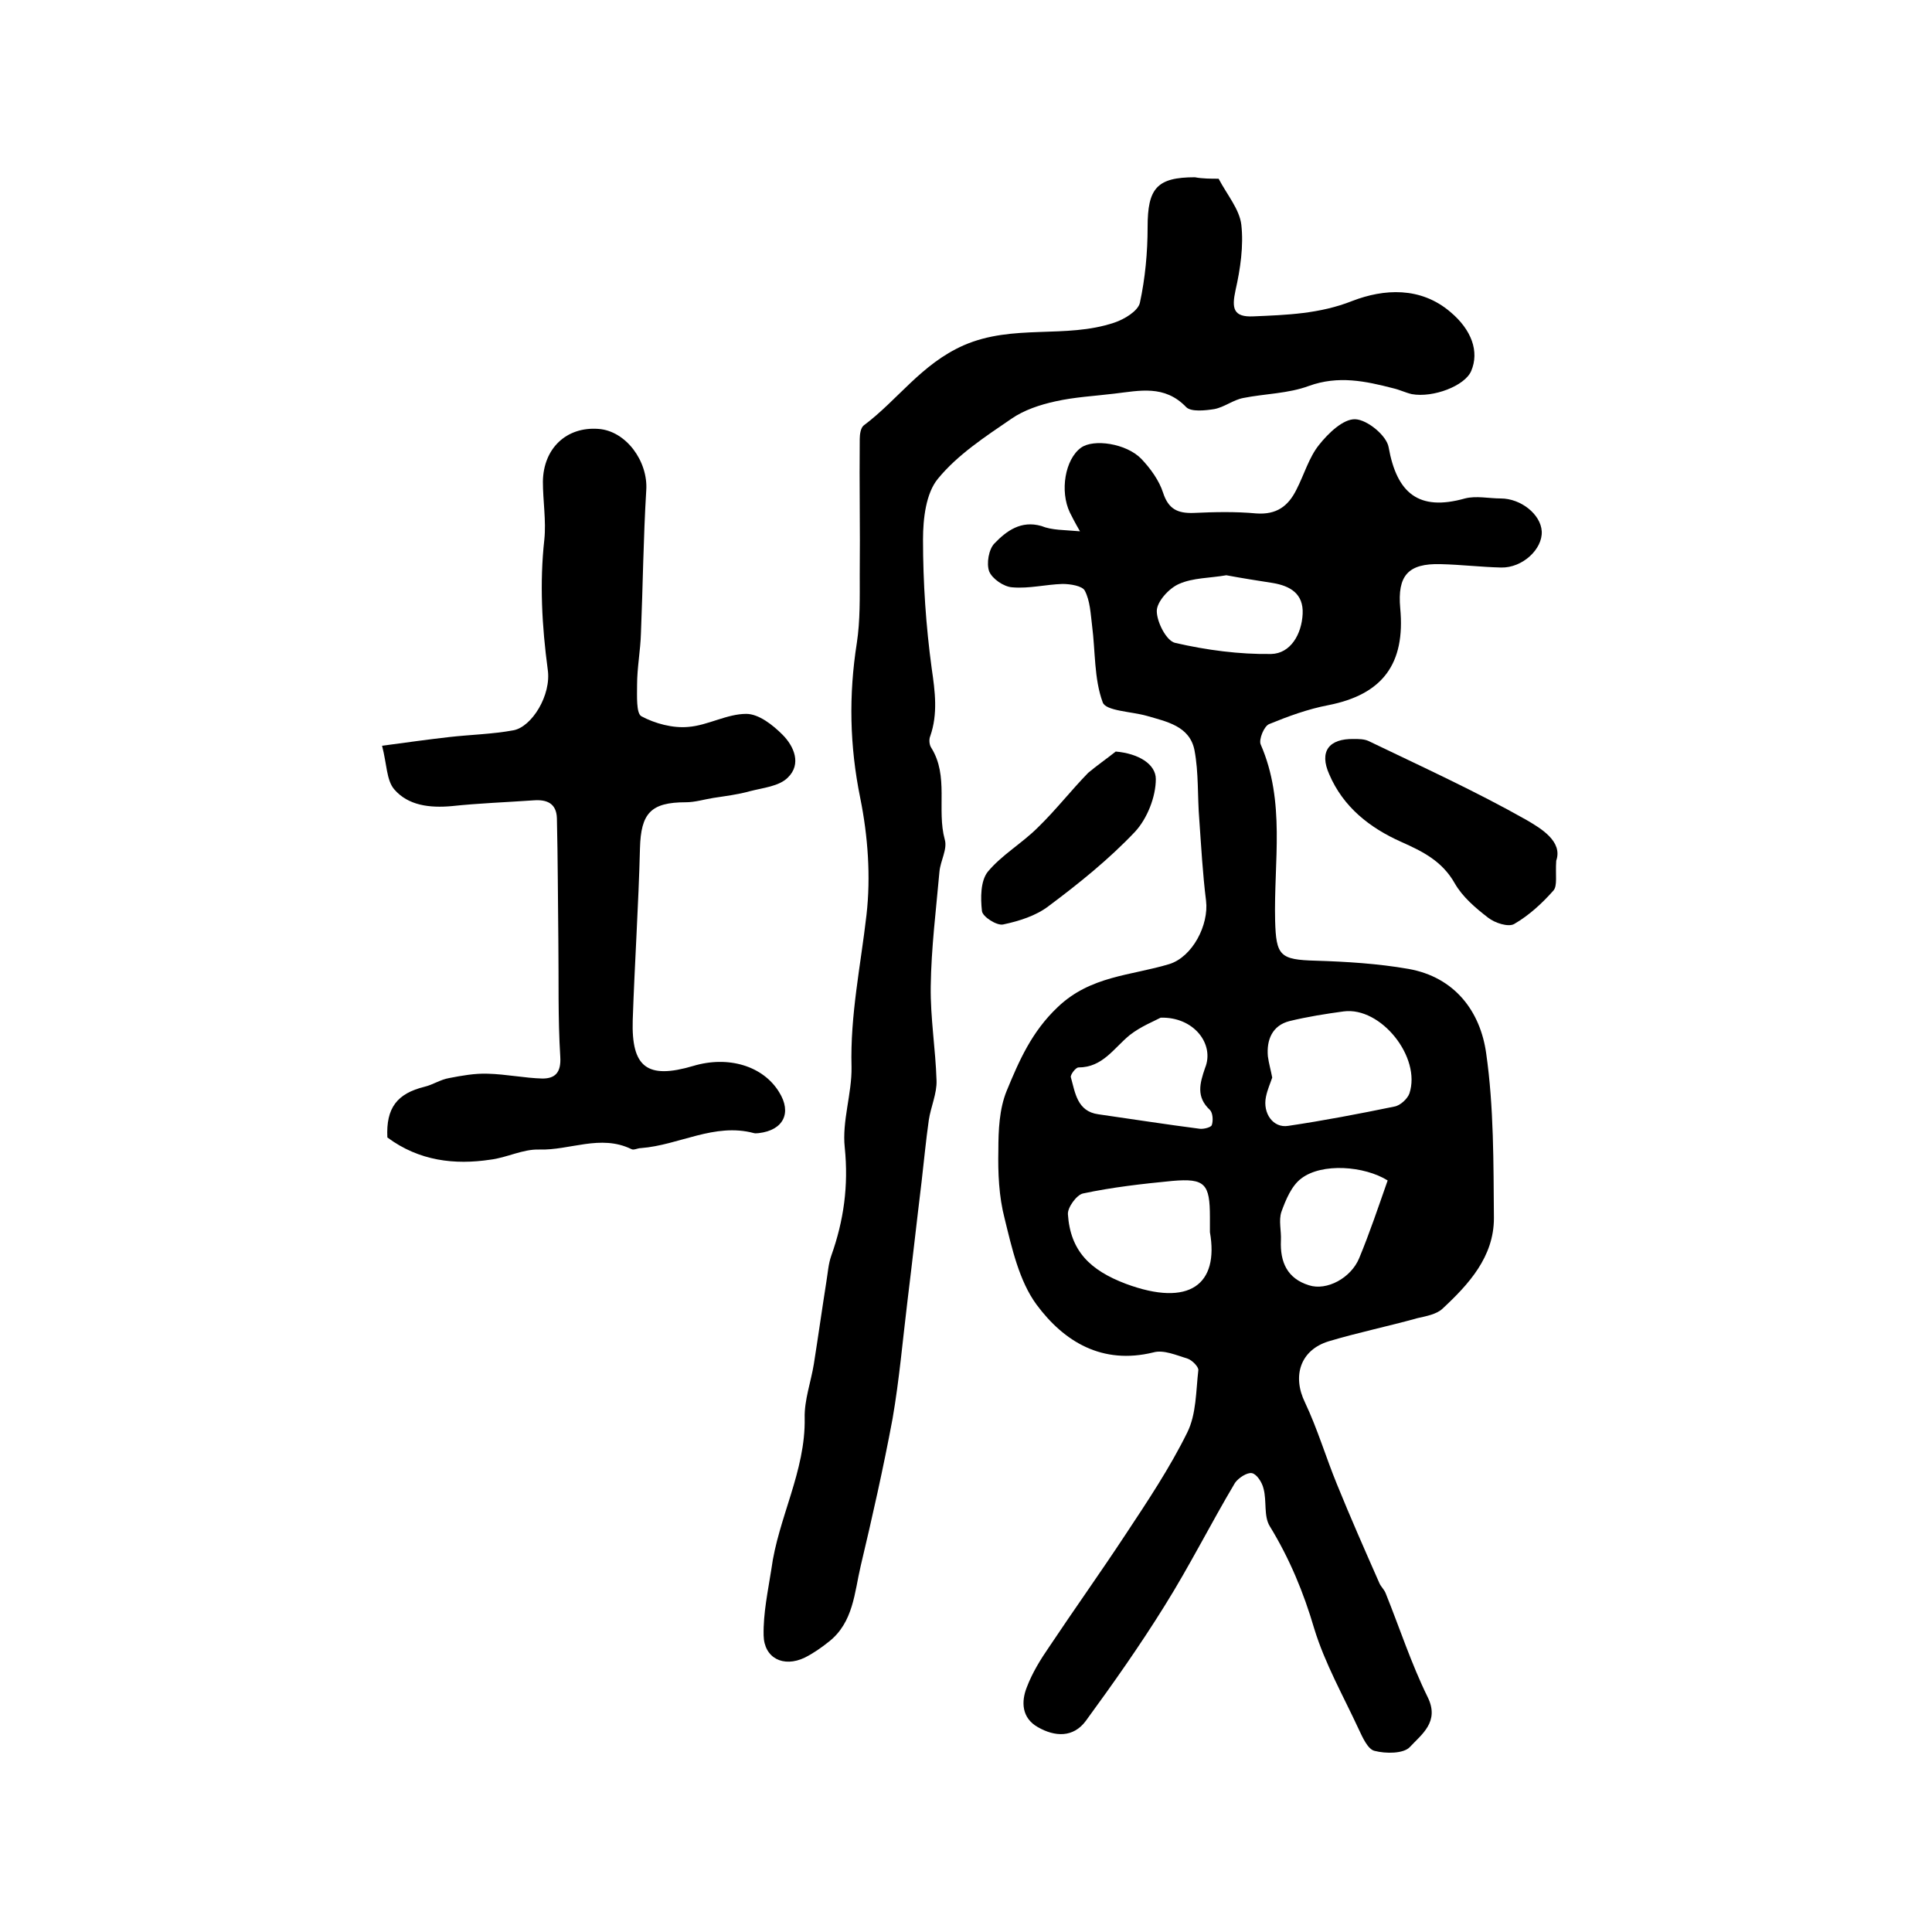
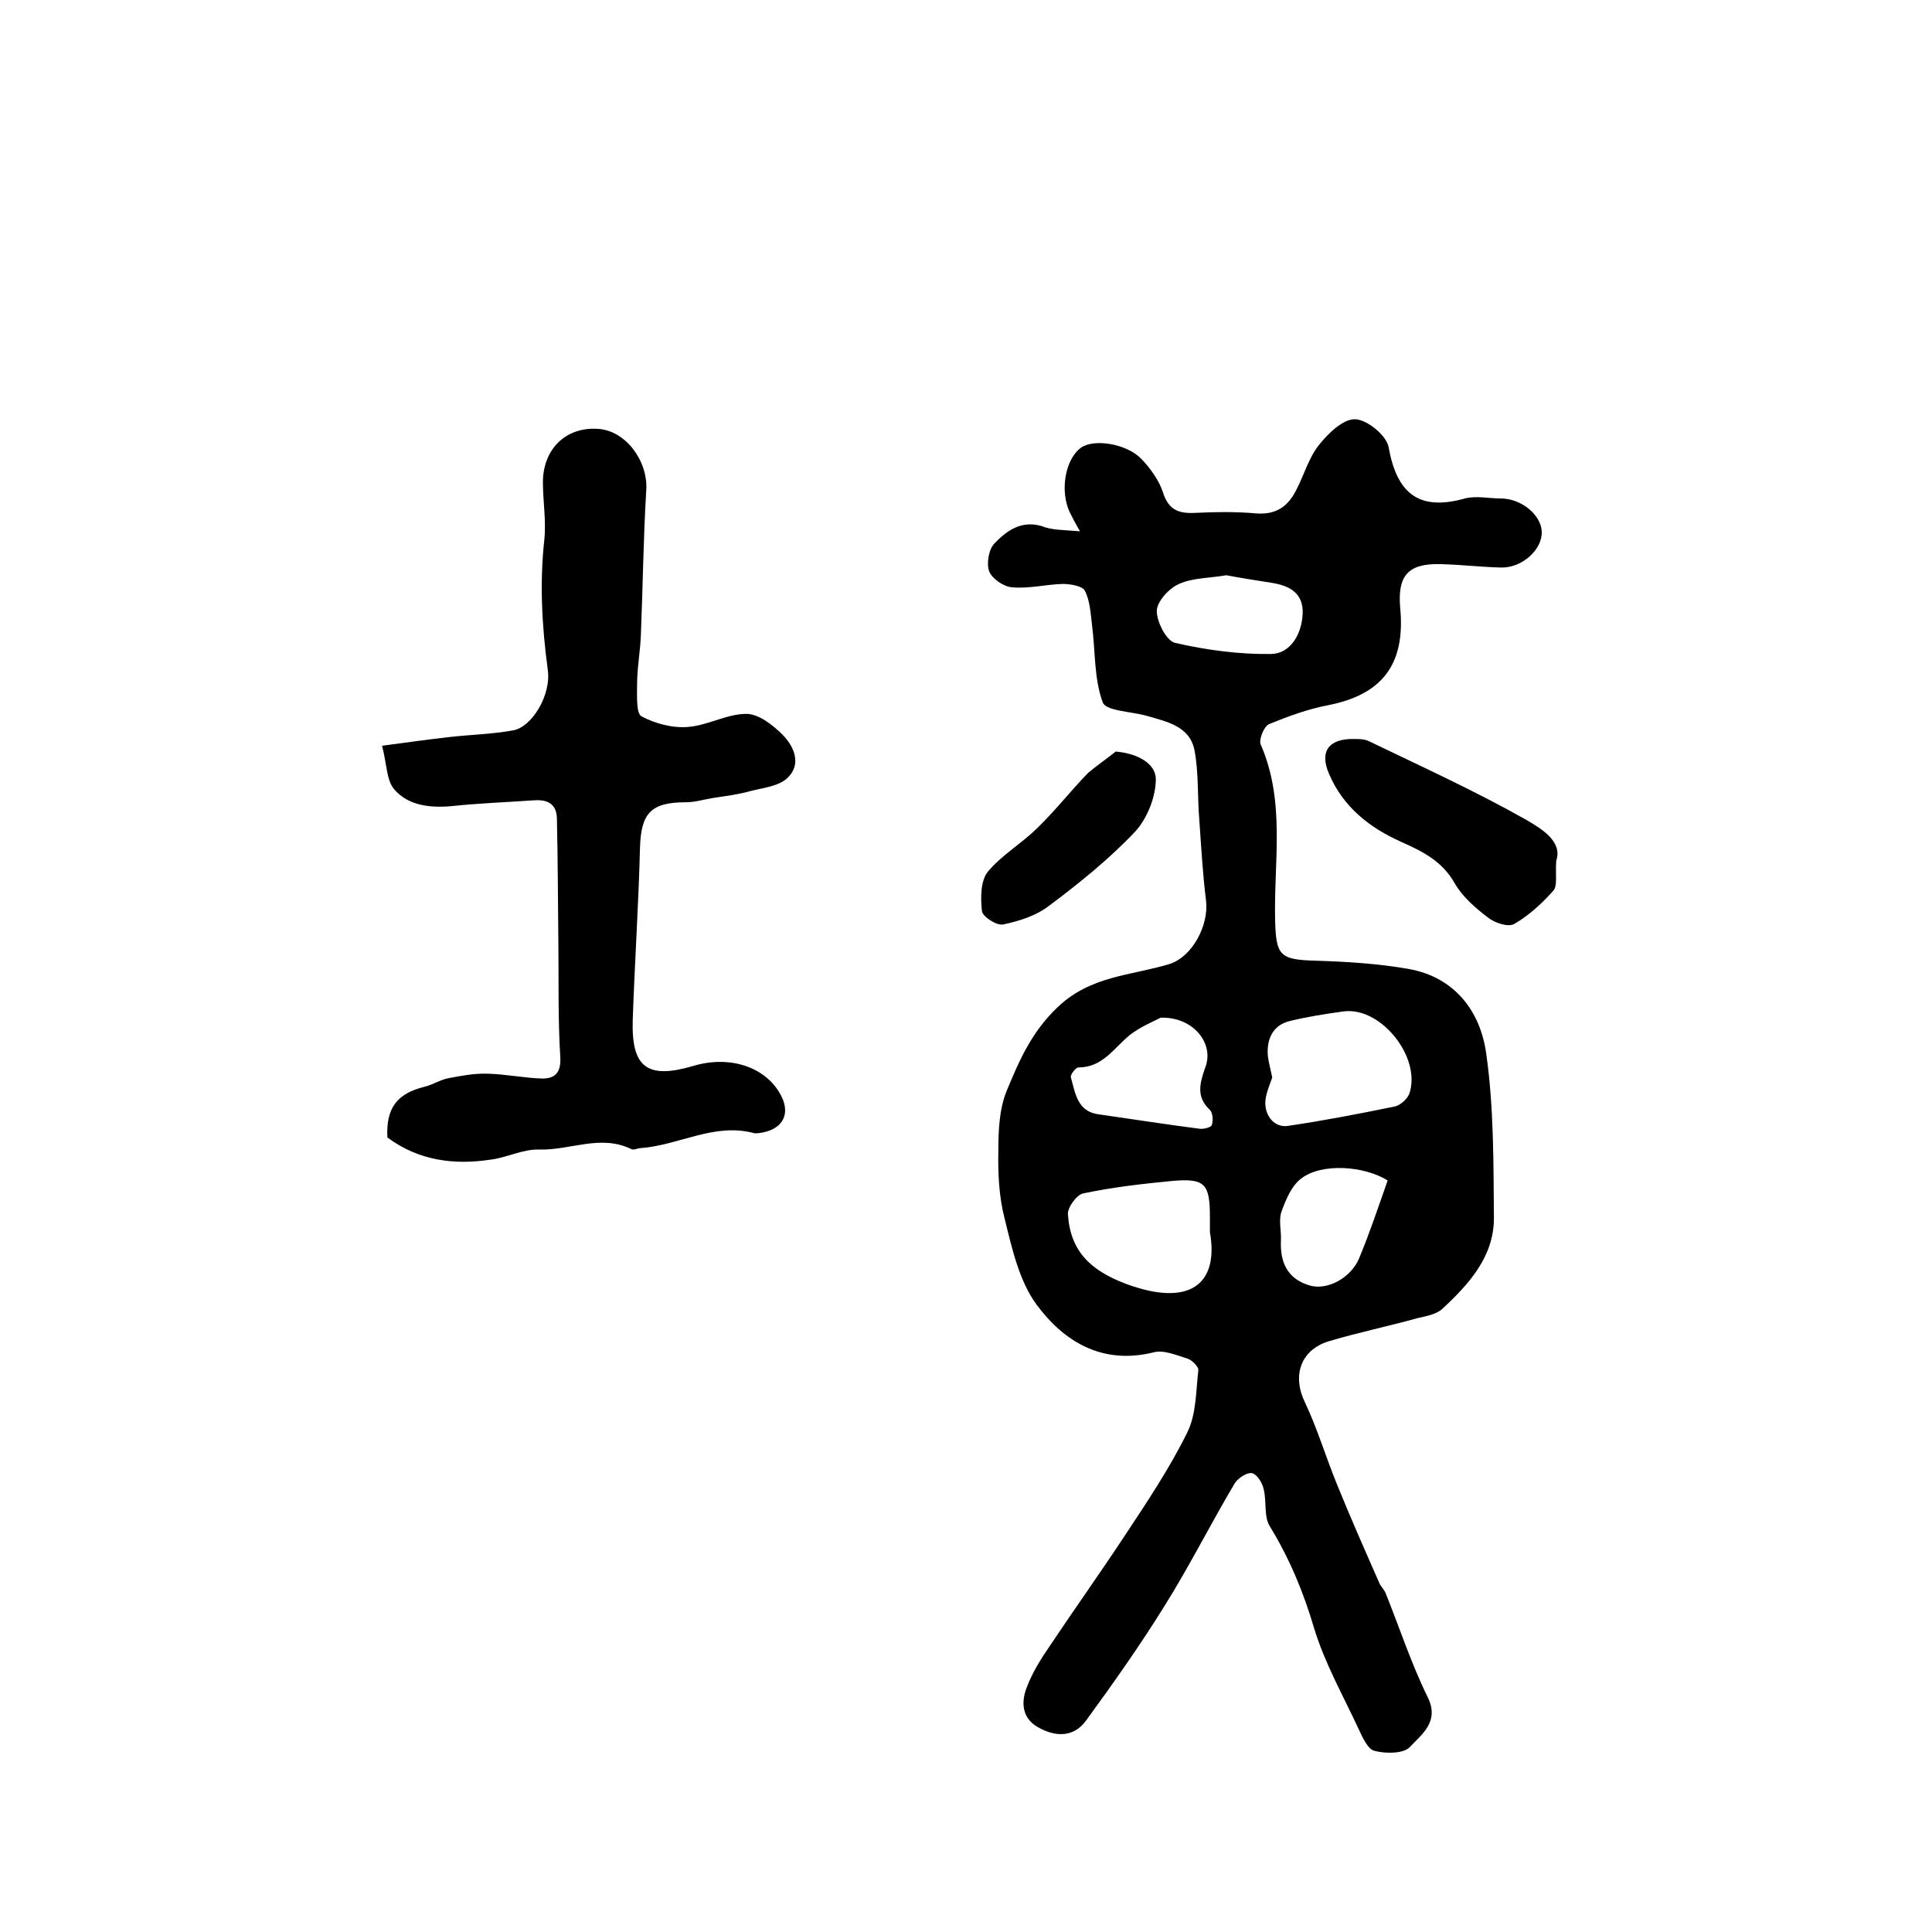
<svg xmlns="http://www.w3.org/2000/svg" version="1.1" id="图层_1" x="0px" y="0px" viewBox="0 0 400 400" style="enable-background:new 0 0 400 400;" xml:space="preserve">
  <style type="text/css">
	.st0{fill:#FFFFFF;}
</style>
  <g>
    <path d="M223.6,110c-1.1-1.9-1.6-2.9-2.1-3.9c-2.1-4.4-1-11,2.3-13.4c2.6-1.9,9.4-0.9,12.5,2.3c1.9,2,3.7,4.5,4.5,7   c1.1,3.4,3,4.3,6.3,4.2c4.3-0.2,8.7-0.3,13,0.1c4.2,0.3,6.6-1.5,8.3-4.9c1.6-3.1,2.6-6.7,4.7-9.3c1.9-2.4,5-5.4,7.5-5.3   c2.5,0.1,6.5,3.4,6.9,5.8c1.7,9.5,6.2,13.3,15.8,10.6c2.3-0.6,5,0,7.4,0c4.2,0,8.3,3.3,8.5,6.8c0.2,3.7-4,7.6-8.4,7.5   c-4.2-0.1-8.3-0.6-12.5-0.7c-6.8-0.2-9,2.4-8.4,9.1c1.1,11.6-3.7,17.9-14.9,20.1c-4.2,0.8-8.3,2.3-12.2,3.9   c-1.1,0.4-2.2,3.2-1.8,4.2c5.2,11.9,2.7,24.3,3,36.5c0.2,7.3,1,8.1,8.4,8.3c6.4,0.2,12.9,0.6,19.2,1.7c9.6,1.7,14.9,8.8,16.1,17.5   c1.6,11.2,1.5,22.7,1.6,34.1c0,8-5.2,13.7-10.7,18.8c-1.2,1.1-3.3,1.5-5.1,1.9c-6.1,1.7-12.4,3-18.4,4.8c-5.9,1.8-7.6,7.2-4.9,12.7   c2.6,5.5,4.3,11.3,6.6,16.9c2.8,6.9,5.8,13.7,8.8,20.5c0.3,0.7,1,1.3,1.3,2.1c2.9,7.2,5.3,14.6,8.7,21.5c2.5,5.1-1.3,7.7-3.7,10.3   c-1.3,1.4-5,1.4-7.3,0.8c-1.4-0.3-2.5-2.8-3.3-4.5c-3.2-6.9-7-13.6-9.2-20.8c-2.2-7.5-5.1-14.5-9.2-21.2c-1.3-2.1-0.6-5.2-1.3-7.8   c-0.3-1.3-1.4-3-2.4-3.2c-1-0.2-2.8,1-3.5,2c-5,8.4-9.4,17.2-14.6,25.5c-5.1,8.2-10.6,16-16.3,23.8c-2.6,3.5-6.4,3.3-9.9,1.3   c-3.4-1.9-3.5-5.3-2.3-8.3c1.1-2.9,2.8-5.7,4.6-8.3c5.2-7.8,10.7-15.5,15.9-23.4c4.5-6.8,9.1-13.7,12.7-21   c1.9-3.8,1.8-8.6,2.3-12.9c0.1-0.7-1.3-2.1-2.2-2.4c-2.3-0.7-5-1.9-7.1-1.3c-10.6,2.6-18.5-2.2-24.2-9.9   c-3.6-4.9-5.1-11.7-6.6-17.8c-1.2-4.6-1.4-9.5-1.3-14.2c0-4.1,0.2-8.5,1.7-12.2c2.6-6.3,5.2-12.3,10.6-17.4   c6.8-6.5,15.2-6.5,23.1-8.9c4.8-1.5,8.2-8.1,7.6-13.1c-0.7-5.6-1-11.2-1.4-16.8c-0.4-4.8-0.1-9.7-1-14.4c-1-5-5.8-5.9-9.9-7.1   c-3.2-0.9-8.5-1-9.1-2.8c-1.8-4.9-1.5-10.5-2.2-15.9c-0.3-2.4-0.4-5.1-1.5-7.2c-0.5-1-3-1.4-4.6-1.4c-3.5,0.1-6.9,1-10.4,0.7   c-1.8-0.1-4.2-1.8-4.8-3.3c-0.6-1.6-0.1-4.6,1.1-5.8c2.5-2.6,5.5-4.8,9.7-3.6C217.8,109.8,220.3,109.7,223.6,110z M263.4,223.1   c-0.4,1.2-1,2.5-1.3,4c-0.7,3.4,1.5,6.5,4.6,6c7.4-1.1,14.7-2.5,22-4c1.2-0.2,2.7-1.6,3.1-2.7c2.5-7.5-5.9-18-13.6-17   c-3.7,0.5-7.5,1.1-11.2,2c-3.6,0.9-4.8,3.9-4.5,7.3C262.7,220.2,263.1,221.5,263.4,223.1z M250.5,255.1c0-1.1,0-2.1,0-3.1   c0-6.9-1-8.1-7.8-7.5c-6.2,0.6-12.4,1.3-18.5,2.6c-1.3,0.3-3.2,2.9-3.1,4.3c0.5,7.6,4.6,11.6,12,14.4   C246.3,270.7,252.4,265.9,250.5,255.1z M240.3,210.7c-1.3,0.7-4.1,1.8-6.4,3.6c-3.3,2.7-5.6,6.7-10.6,6.7c-0.6,0-1.7,1.5-1.6,2   c0.9,3.2,1.3,7.1,5.7,7.7c7,1,14,2.1,21,3c0.8,0.1,2.4-0.3,2.5-0.8c0.3-0.9,0.2-2.5-0.4-3.1c-2.9-2.7-2.1-5.5-1-8.7   C251.5,216.2,247.2,210.5,240.3,210.7z M253.9,119.1c-3.4,0.6-6.9,0.5-9.8,1.8c-2.1,0.9-4.6,3.7-4.6,5.6c0,2.3,2,6.2,3.8,6.6   c6.5,1.5,13.3,2.4,19.9,2.3c4-0.1,6.3-4.1,6.5-8.3c0.2-4.2-2.6-5.8-6.2-6.4C260.3,120.2,257.1,119.7,253.9,119.1z M287.3,244.4   c-4.8-3-13.6-3.7-17.9-0.4c-2,1.5-3.2,4.4-4.1,6.9c-0.6,1.8,0,3.9-0.1,5.9c-0.2,4.5,1.3,7.9,5.8,9.3c3.7,1.2,8.7-1.5,10.4-5.6   C283.6,255.2,285.4,249.8,287.3,244.4z" />
-     <path d="M252.3,37c1.8,3.4,4.3,6.3,4.7,9.5c0.5,4.4-0.2,9.2-1.2,13.6c-0.8,3.7-0.5,5.6,3.7,5.4c6.9-0.3,13.7-0.5,20.5-3.2   c6.5-2.5,14.1-3,20.3,2.3c4.4,3.7,6,8.2,4.3,12.2c-1.3,3.1-7.9,5.6-12.3,4.8c-1.3-0.3-2.5-0.9-3.8-1.2c-5.8-1.5-11.4-2.7-17.5-0.5   c-4.3,1.6-9.1,1.6-13.6,2.5c-2.1,0.4-3.9,1.9-6,2.3c-1.9,0.3-4.8,0.6-5.8-0.4c-4.5-4.7-9.7-3.4-14.9-2.8c-4.1,0.5-8.2,0.7-12.2,1.6   c-3.2,0.7-6.5,1.8-9.1,3.6c-5.4,3.7-11.1,7.4-15.2,12.4c-2.5,3-3.1,8.3-3.1,12.6c0,8.9,0.6,17.9,1.8,26.7c0.7,4.8,1.3,9.4-0.3,14   c-0.3,0.7-0.2,1.8,0.2,2.4c3.7,5.9,1.1,12.8,2.8,19c0.6,2-0.9,4.4-1.1,6.7c-0.7,7.9-1.7,15.8-1.8,23.7c-0.1,6.5,1,13,1.2,19.5   c0.1,2.7-1.2,5.5-1.6,8.2c-0.6,4.2-1,8.5-1.5,12.8c-1,8.2-1.9,16.4-2.9,24.5c-1,8.2-1.7,16.4-3.1,24.5c-1.9,10.2-4.2,20.4-6.6,30.5   c-1.3,5.5-1.5,11.7-6.6,15.7c-1.5,1.2-3.2,2.4-5,3.3c-4.4,2.1-8.4,0.1-8.5-4.6c-0.1-4.6,0.9-9.2,1.6-13.7   c1.4-10.6,7.1-20.3,6.9-31.3c-0.1-3.7,1.3-7.5,1.9-11.2c0.9-5.7,1.7-11.4,2.6-17.1c0.3-1.8,0.4-3.6,1-5.3   c2.6-7.3,3.6-14.5,2.8-22.4c-0.6-5.5,1.5-11.2,1.4-16.7c-0.3-10.7,1.9-21,3.1-31.5c0.9-7.9,0.3-16.3-1.3-24.2   c-2.2-10.8-2.4-21.3-0.7-32.1c0.7-4.6,0.6-9.4,0.6-14.2c0.1-9.3-0.1-18.7,0-28c0-1,0.2-2.3,0.8-2.8c7.1-5.3,11.9-12.7,20.7-16.6   c10.3-4.5,21.1-1.3,31.2-4.7c2.1-0.7,4.9-2.4,5.3-4.1c1.1-5.1,1.6-10.4,1.6-15.7c0-8,1.9-10.3,9.8-10.3C248.9,37,250.8,37,252.3,37   z" />
    <path d="M80.2,235.5c-0.3-6.1,2-9.1,7.7-10.5c1.7-0.4,3.3-1.5,5.1-1.8c2.6-0.5,5.3-1,8-0.9c3.8,0.1,7.6,0.9,11.3,1   c2.6,0,3.9-1.2,3.7-4.5c-0.5-8-0.3-16-0.4-24c-0.1-8.5-0.1-16.9-0.3-25.4c-0.1-3.1-2.1-3.9-4.8-3.7c-5.7,0.4-11.4,0.6-17,1.2   c-4.5,0.4-9-0.1-11.9-3.5c-1.6-1.9-1.5-5.2-2.5-9c5.2-0.7,9.5-1.3,13.9-1.8c4.4-0.5,9-0.6,13.3-1.4c3.8-0.7,7.9-7.3,7.1-12.6   c-1.2-9-1.7-17.9-0.7-26.9c0.4-3.9-0.3-8-0.3-12c0.1-6.9,4.9-11.4,11.5-10.9c5.7,0.4,10.3,6.7,9.9,12.7c-0.6,9.9-0.7,19.8-1.1,29.6   c-0.1,3.6-0.8,7.1-0.8,10.7c0,2.3-0.2,5.9,0.9,6.5c2.8,1.5,6.5,2.5,9.7,2.2c4-0.3,8-2.7,12-2.7c2.6,0,5.5,2.3,7.5,4.3   c2.4,2.4,4,6.1,1.1,8.9c-1.8,1.8-5.1,2.1-7.8,2.8c-2.5,0.7-5,1-7.6,1.4c-1.9,0.3-3.8,0.9-5.7,0.9c-7.3,0-9.3,2.3-9.5,9.5   c-0.3,11.9-1.1,23.7-1.5,35.6c-0.3,9.8,3,12.3,12.5,9.5c7.3-2.2,14.5,0,17.8,5.4c2.7,4.3,0.9,7.9-4.2,8.5c-0.3,0-0.7,0.1-1,0   c-8.2-2.2-15.5,2.5-23.4,3.1c-0.7,0-1.5,0.5-2,0.2c-6.4-3.1-12.7,0.3-19.1,0.1c-3.4-0.1-6.7,1.7-10.1,2.1   C94.2,241.2,86.8,240.4,80.2,235.5z" />
    <path d="M322.2,178.2c-0.2,3,0.3,5.2-0.6,6.2c-2.3,2.6-5,5.1-8.1,6.9c-1.2,0.7-4-0.2-5.4-1.3c-2.6-2-5.3-4.3-6.9-7.1   c-2.6-4.6-6.6-6.6-11.1-8.6c-6.5-2.9-12-7.2-14.9-14c-2.1-4.7-0.1-7.4,5.1-7.3c1,0,2.1,0,3,0.4c11,5.3,22.2,10.4,32.8,16.4   C319,171.5,323.6,174.2,322.2,178.2z" />
    <path d="M231,155.6c4.7,0.4,8.3,2.6,8.3,5.7c0,3.7-1.8,8.2-4.3,10.9c-5.4,5.7-11.6,10.7-17.9,15.4c-2.6,2-6.1,3.1-9.4,3.8   c-1.3,0.3-4.3-1.6-4.4-2.8c-0.3-2.7-0.3-6.2,1.2-8.1c2.9-3.5,7.1-5.9,10.4-9.2c3.7-3.6,6.8-7.6,10.4-11.3   C227.1,158.5,229.1,157.1,231,155.6z" />
  </g>
</svg>